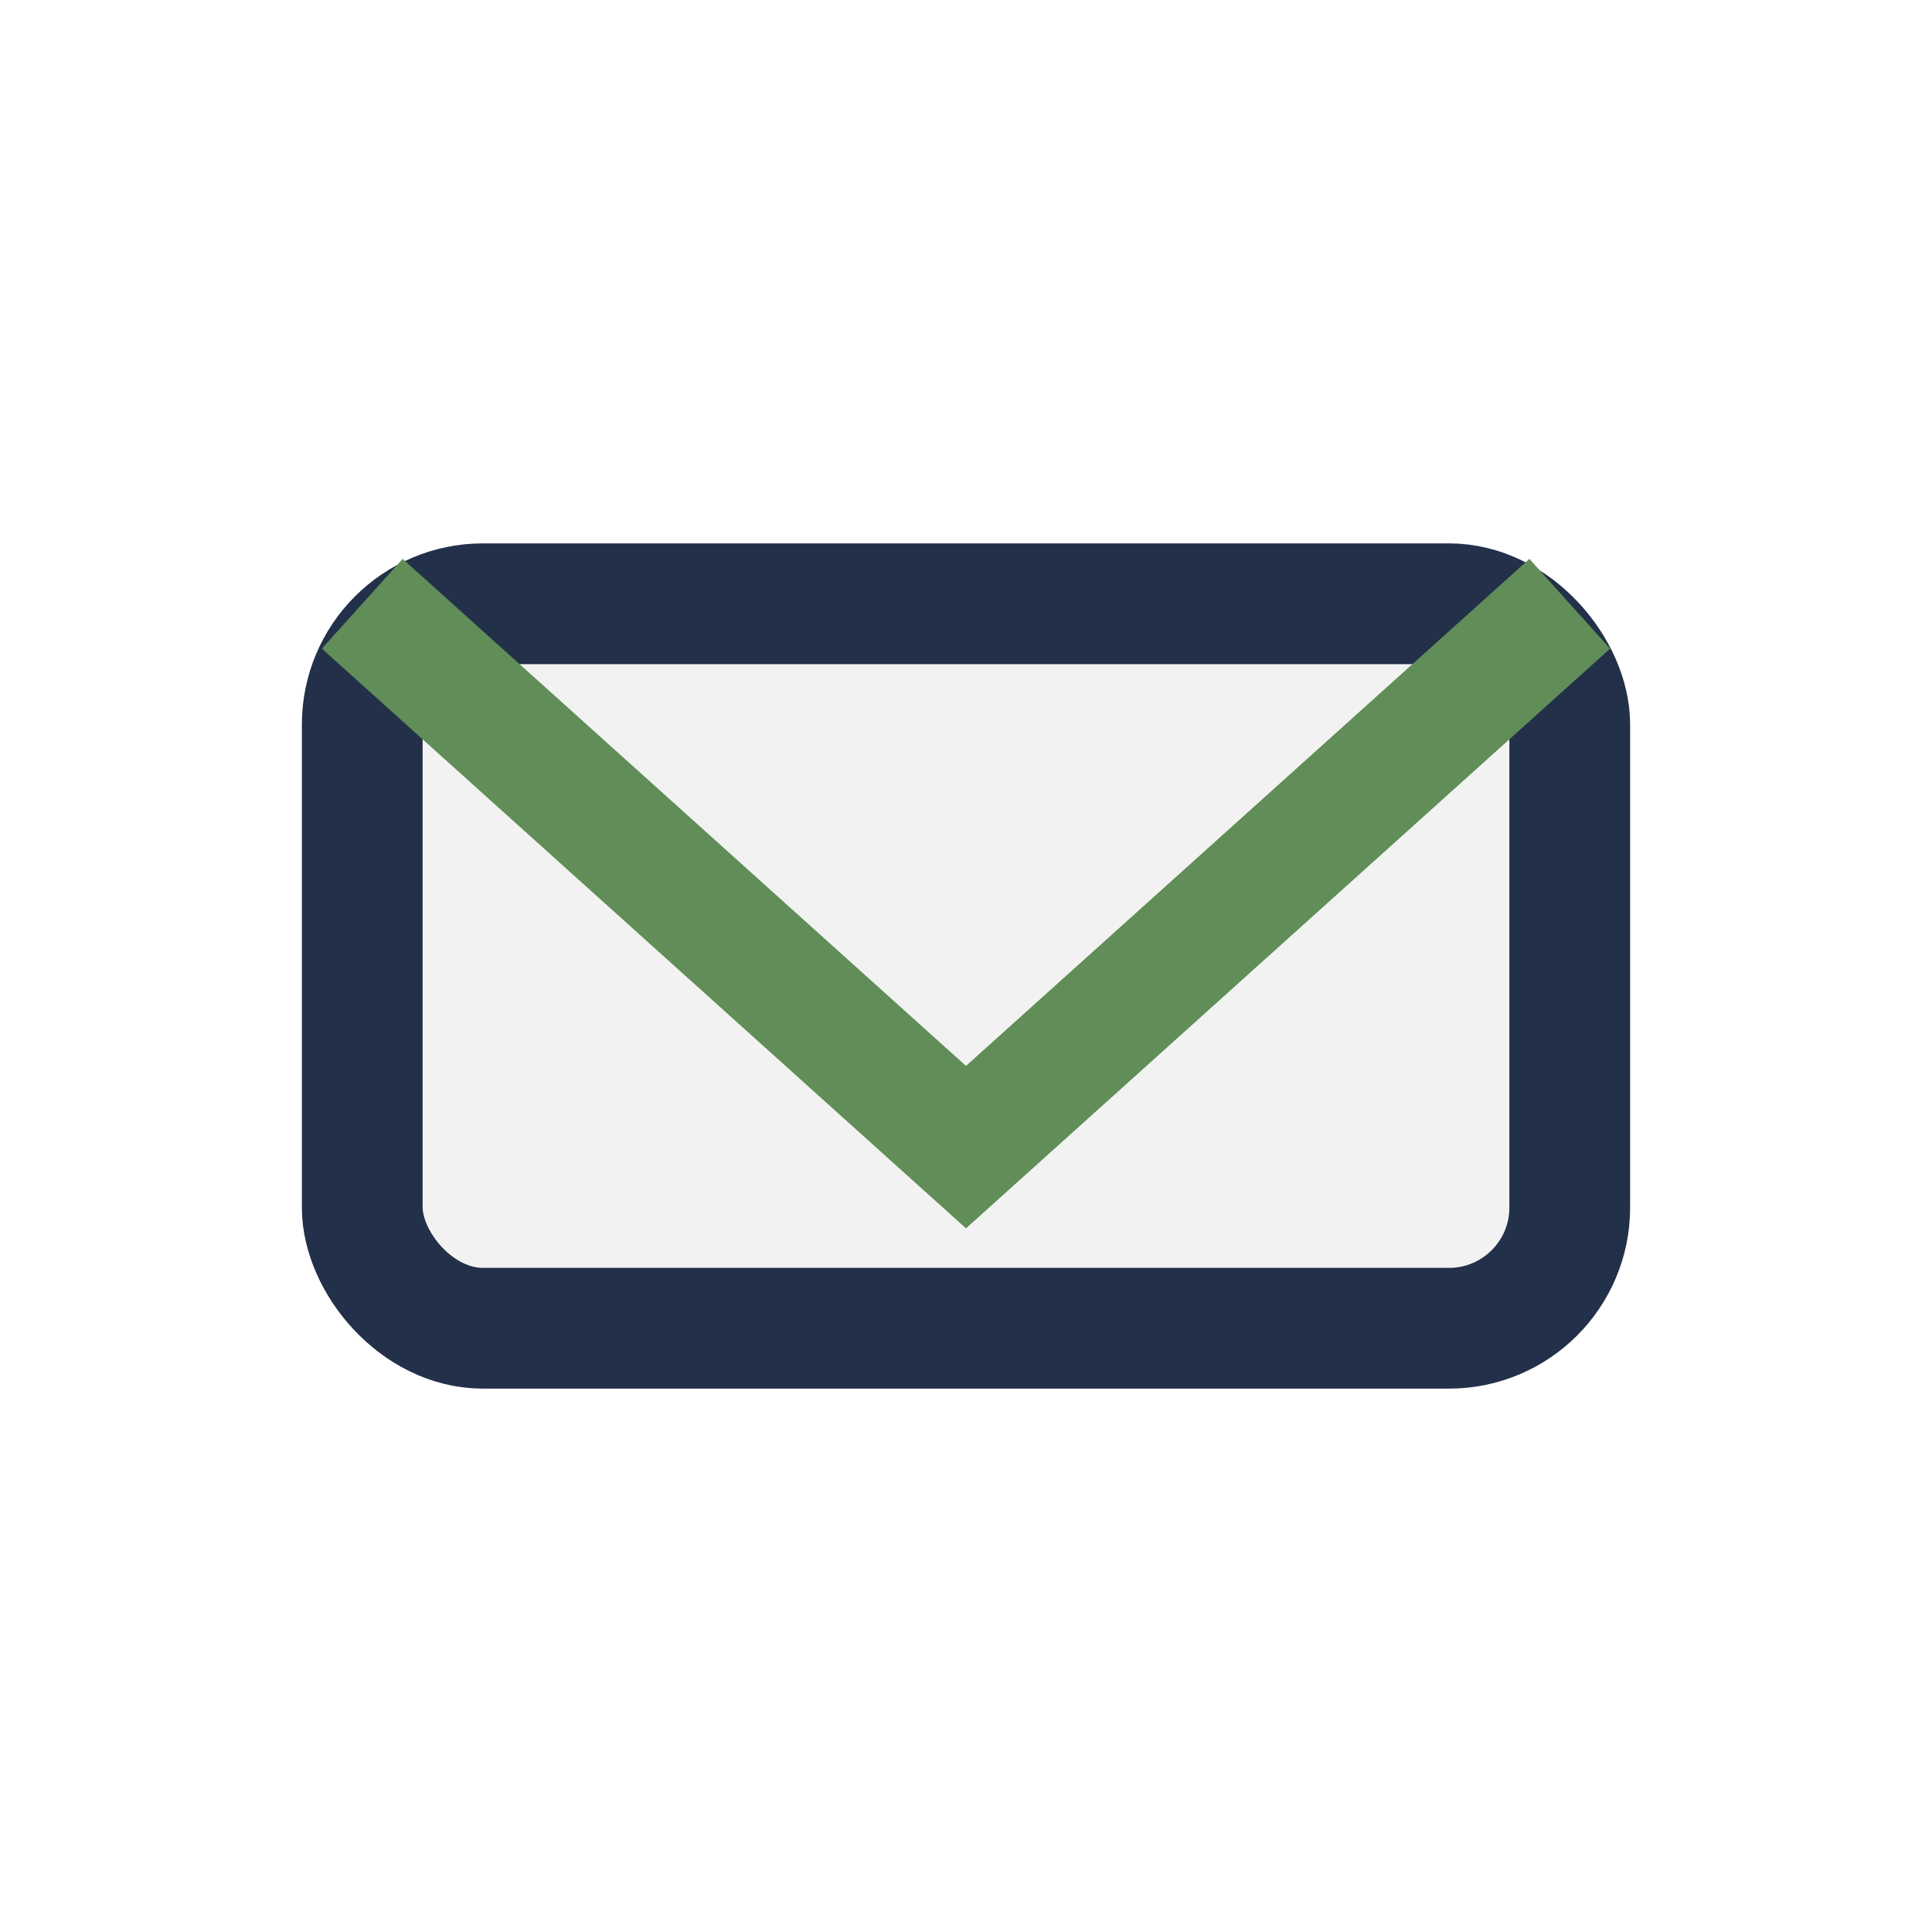
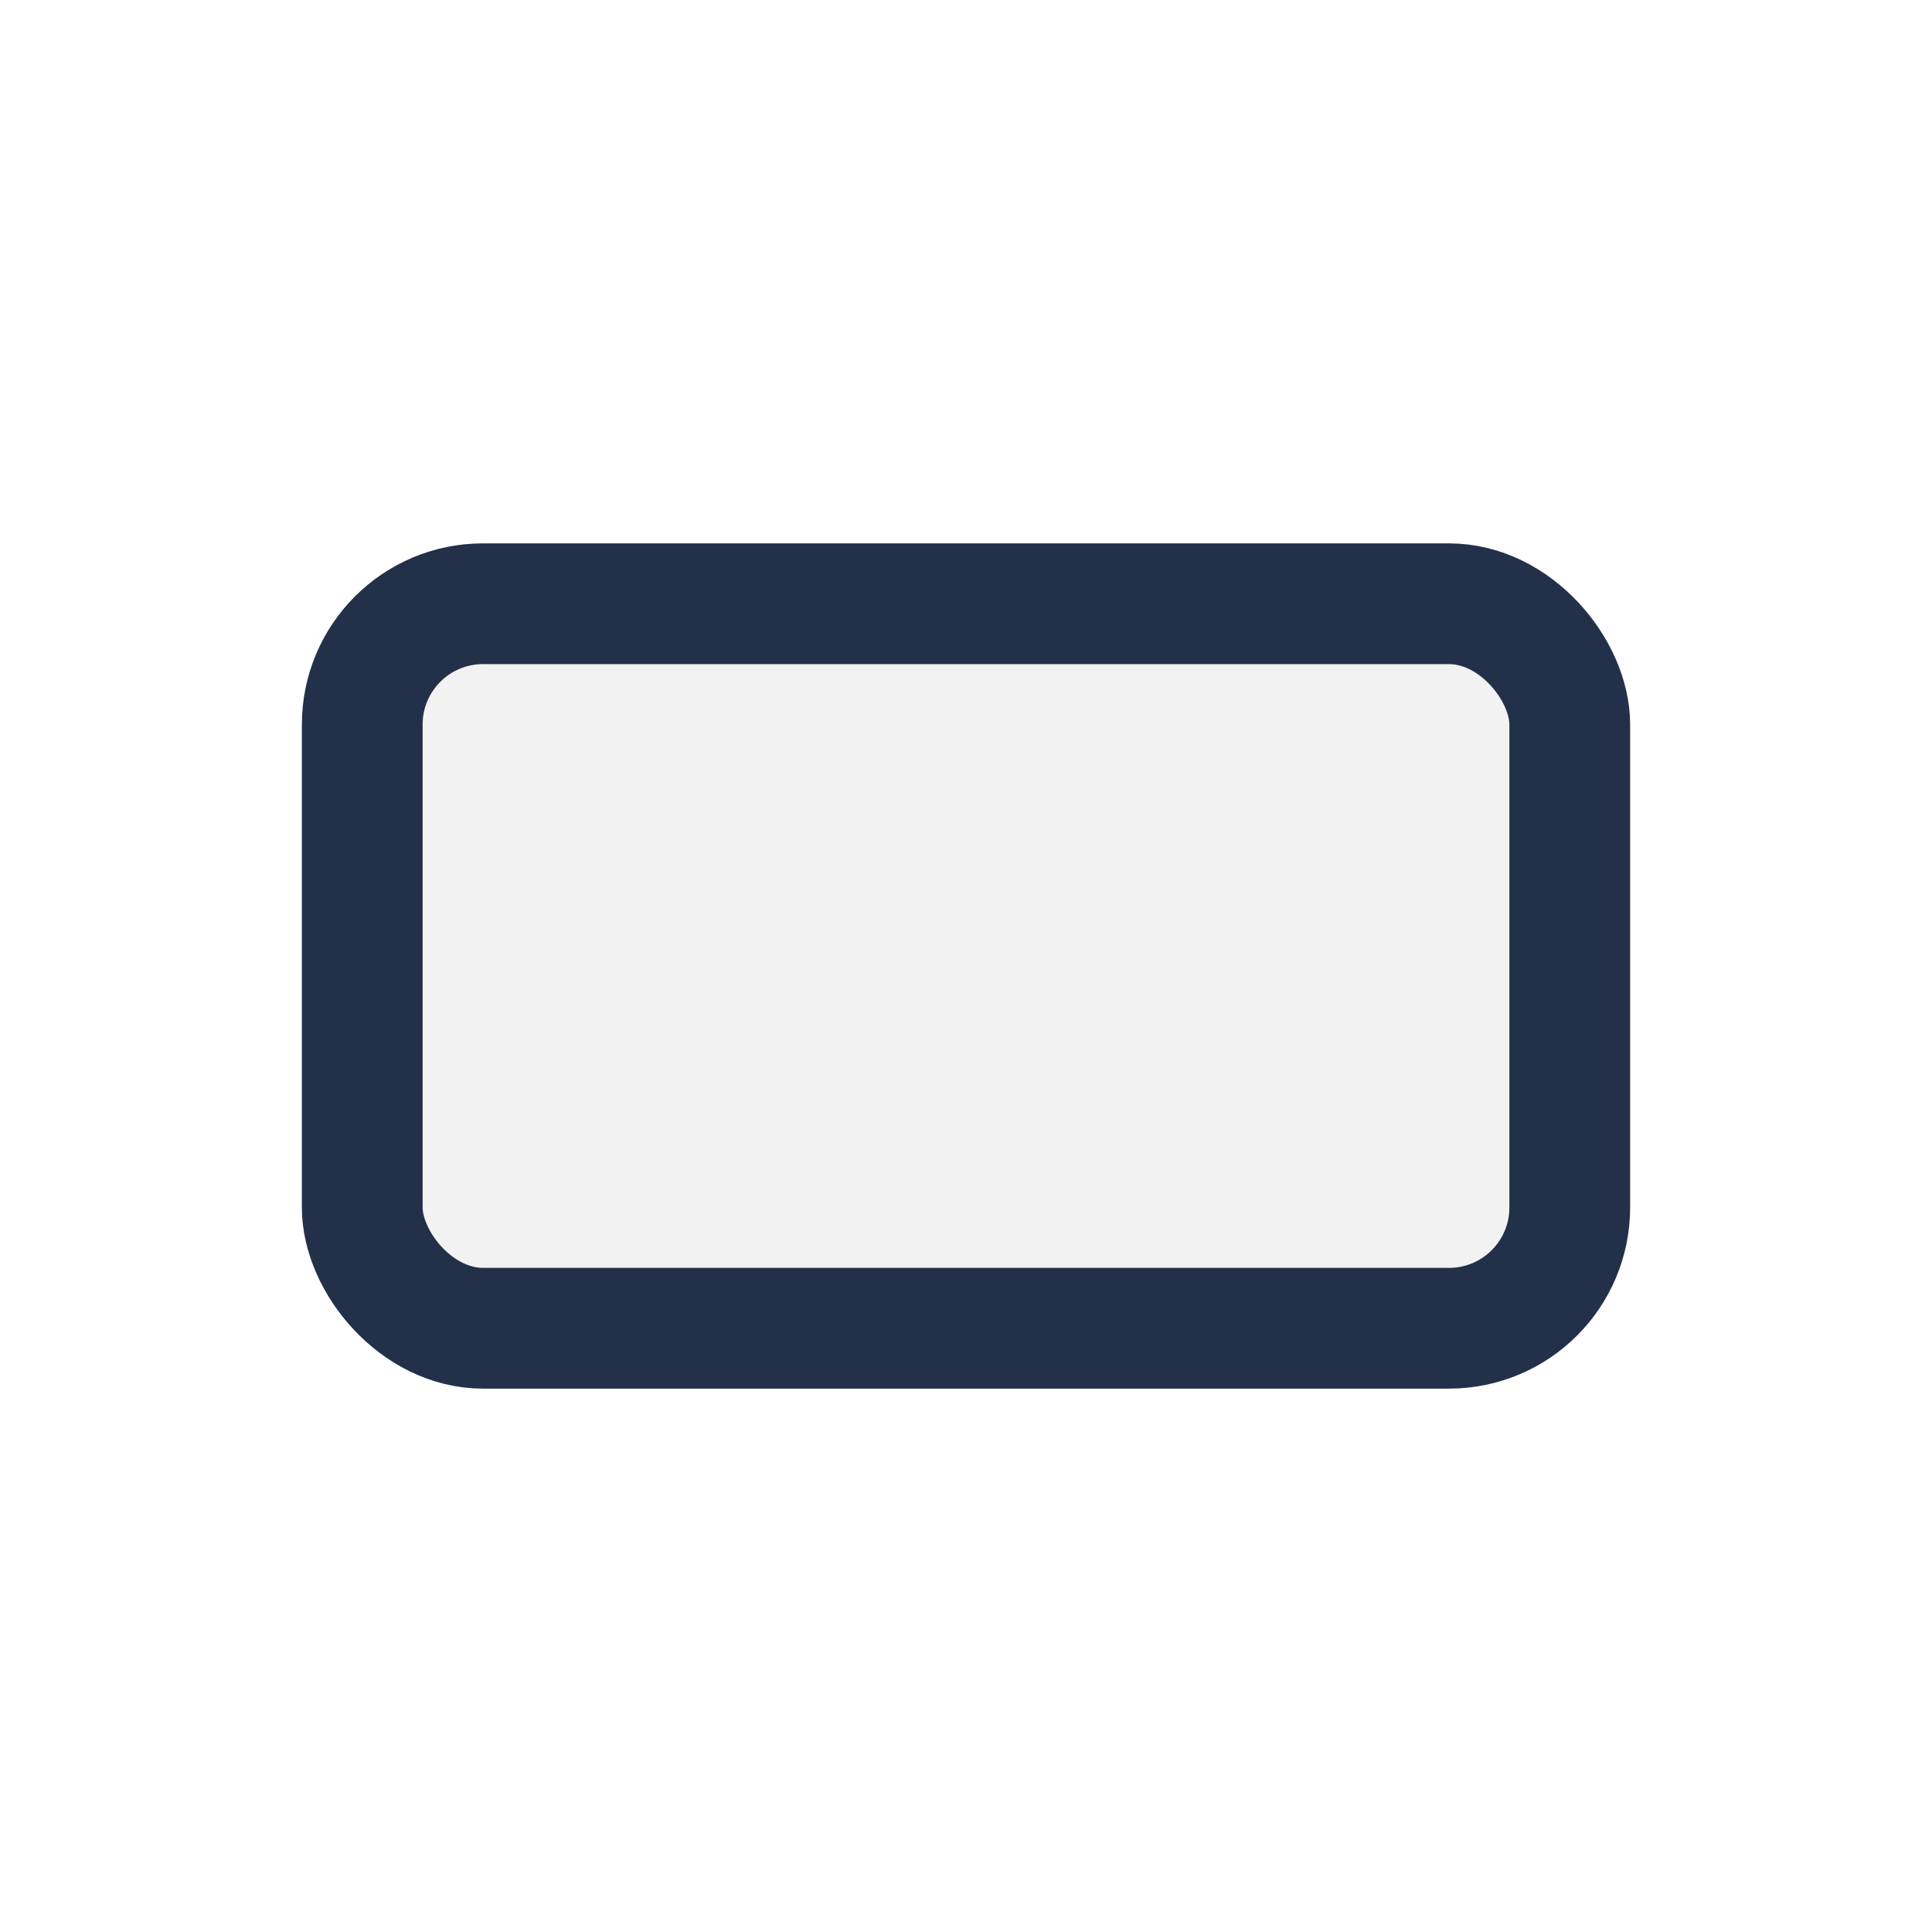
<svg xmlns="http://www.w3.org/2000/svg" width="32" height="32" viewBox="0 0 32 32">
  <rect x="6" y="10" width="20" height="12" rx="2" fill="#F2F2F2" stroke="#233049" stroke-width="2" />
-   <path d="M6 10l10 9 10-9" fill="none" stroke="#608D58" stroke-width="2" />
</svg>